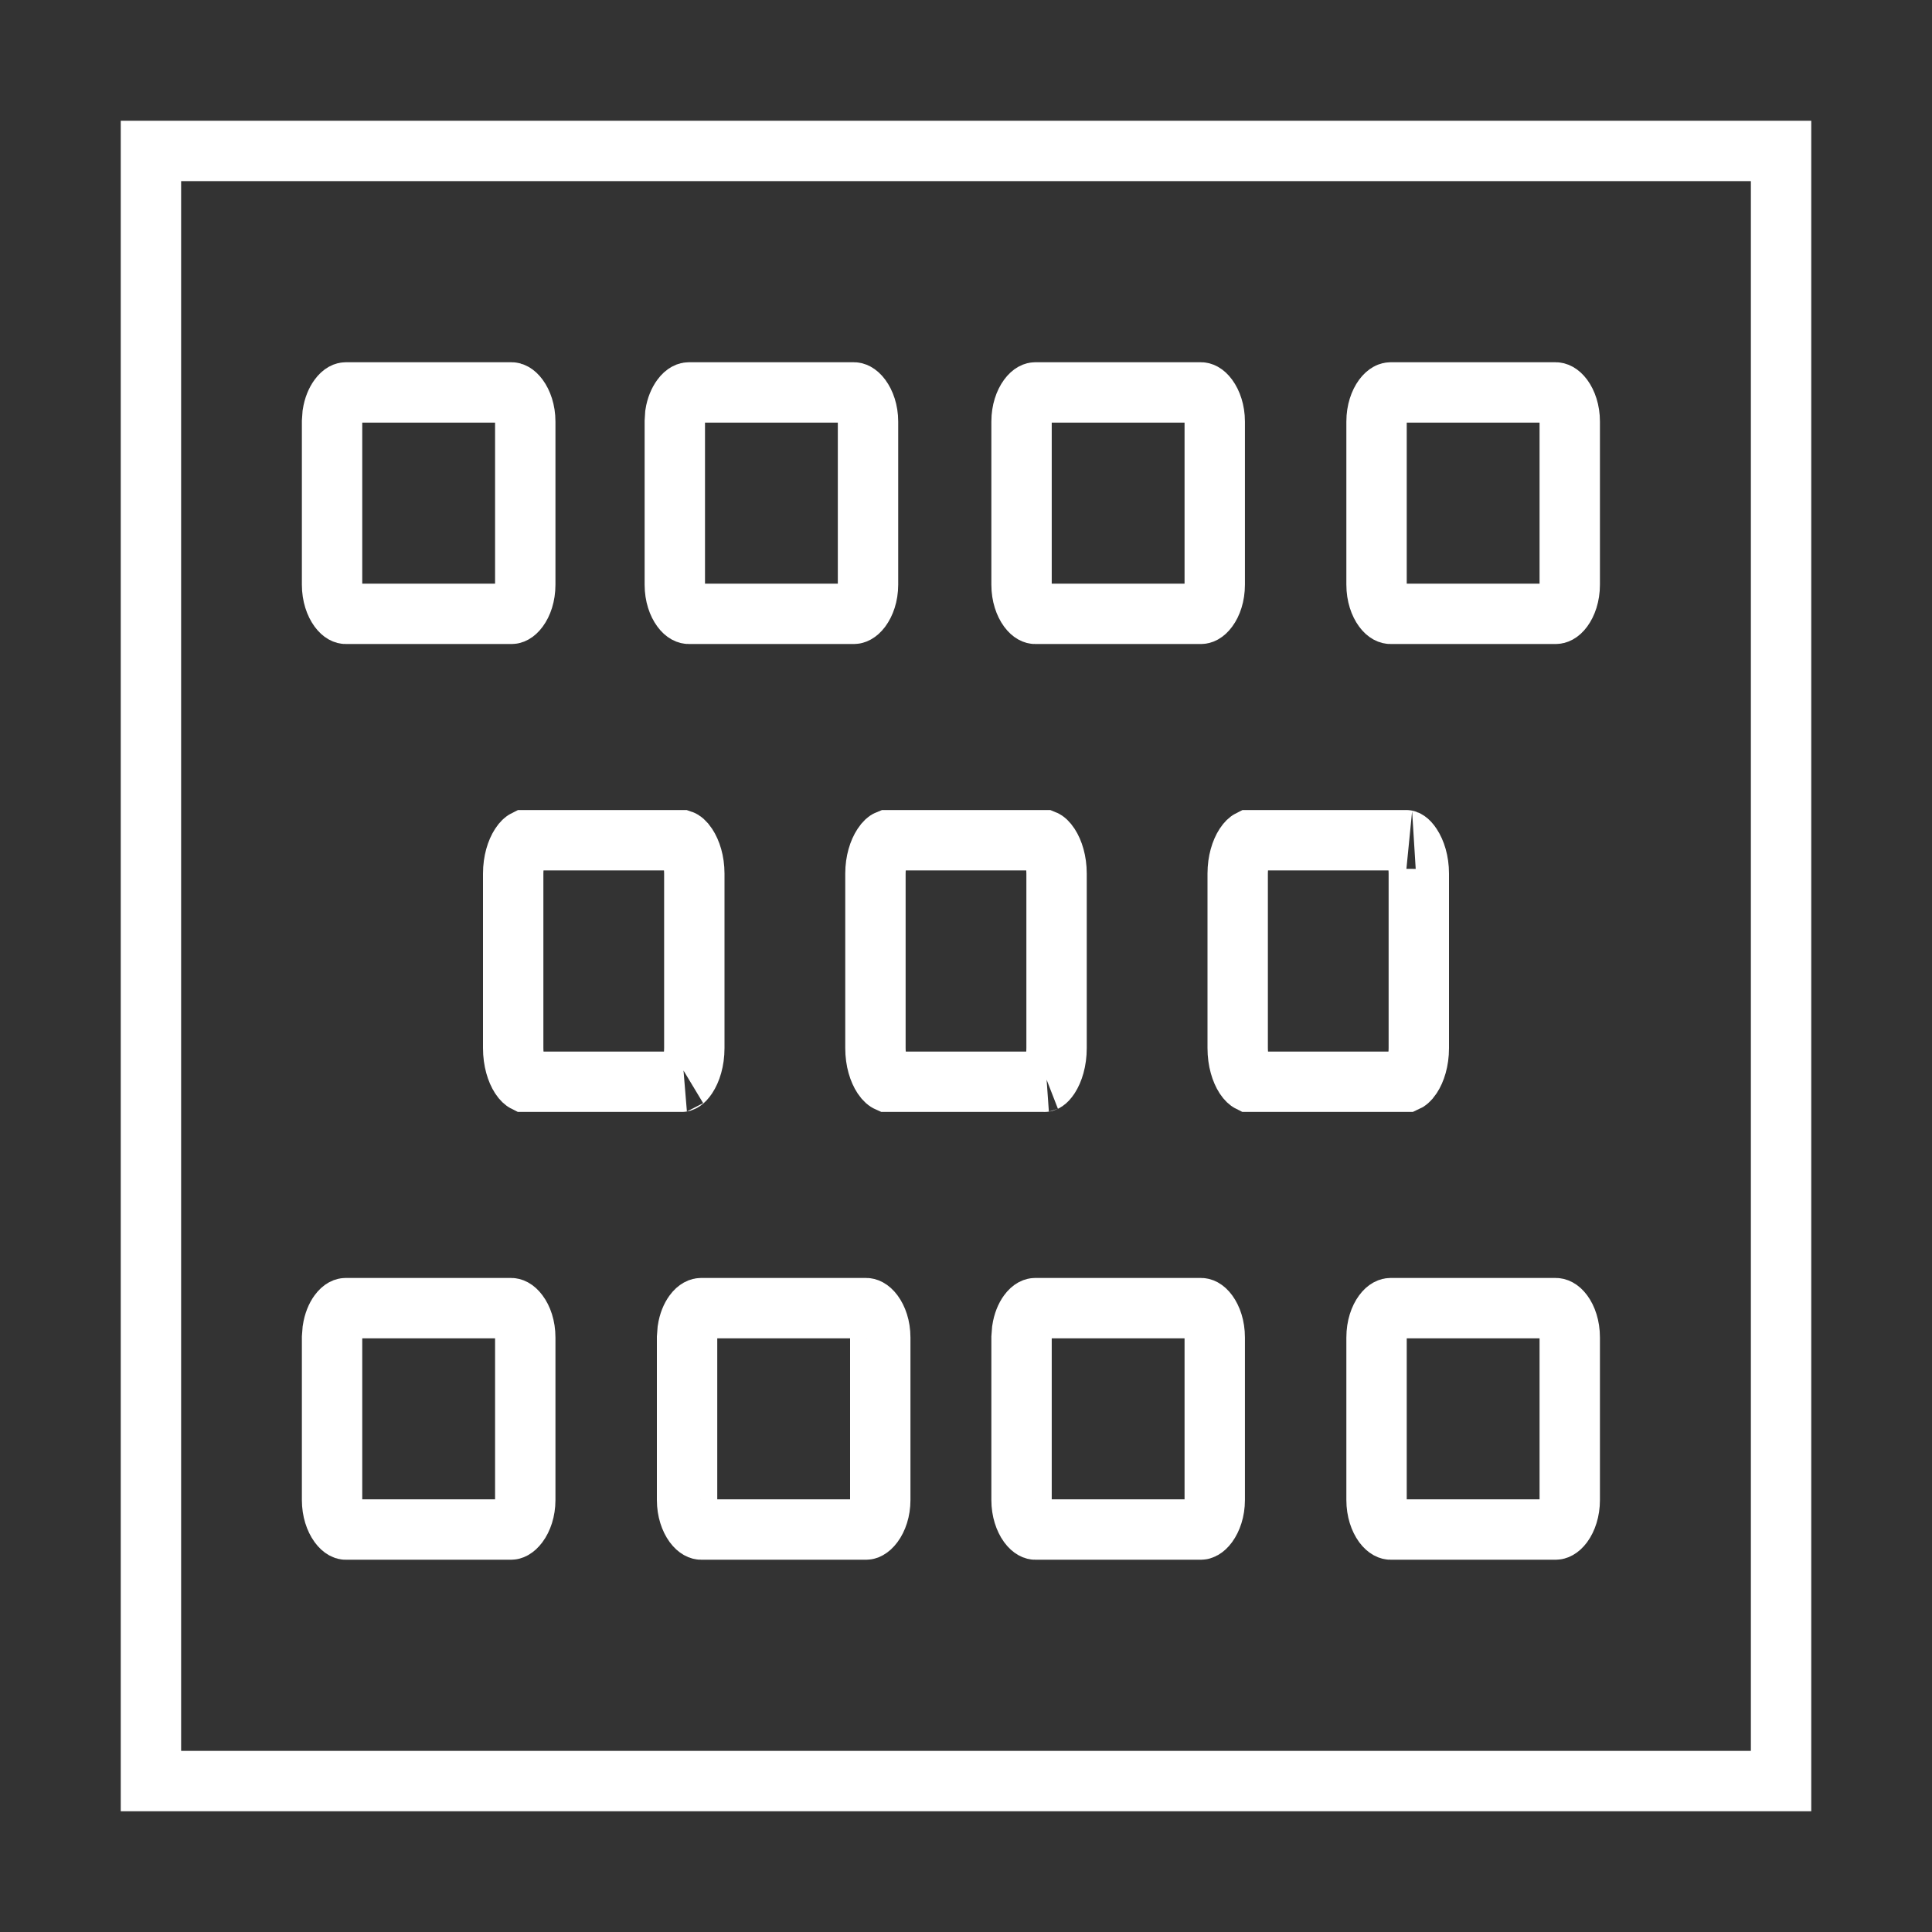
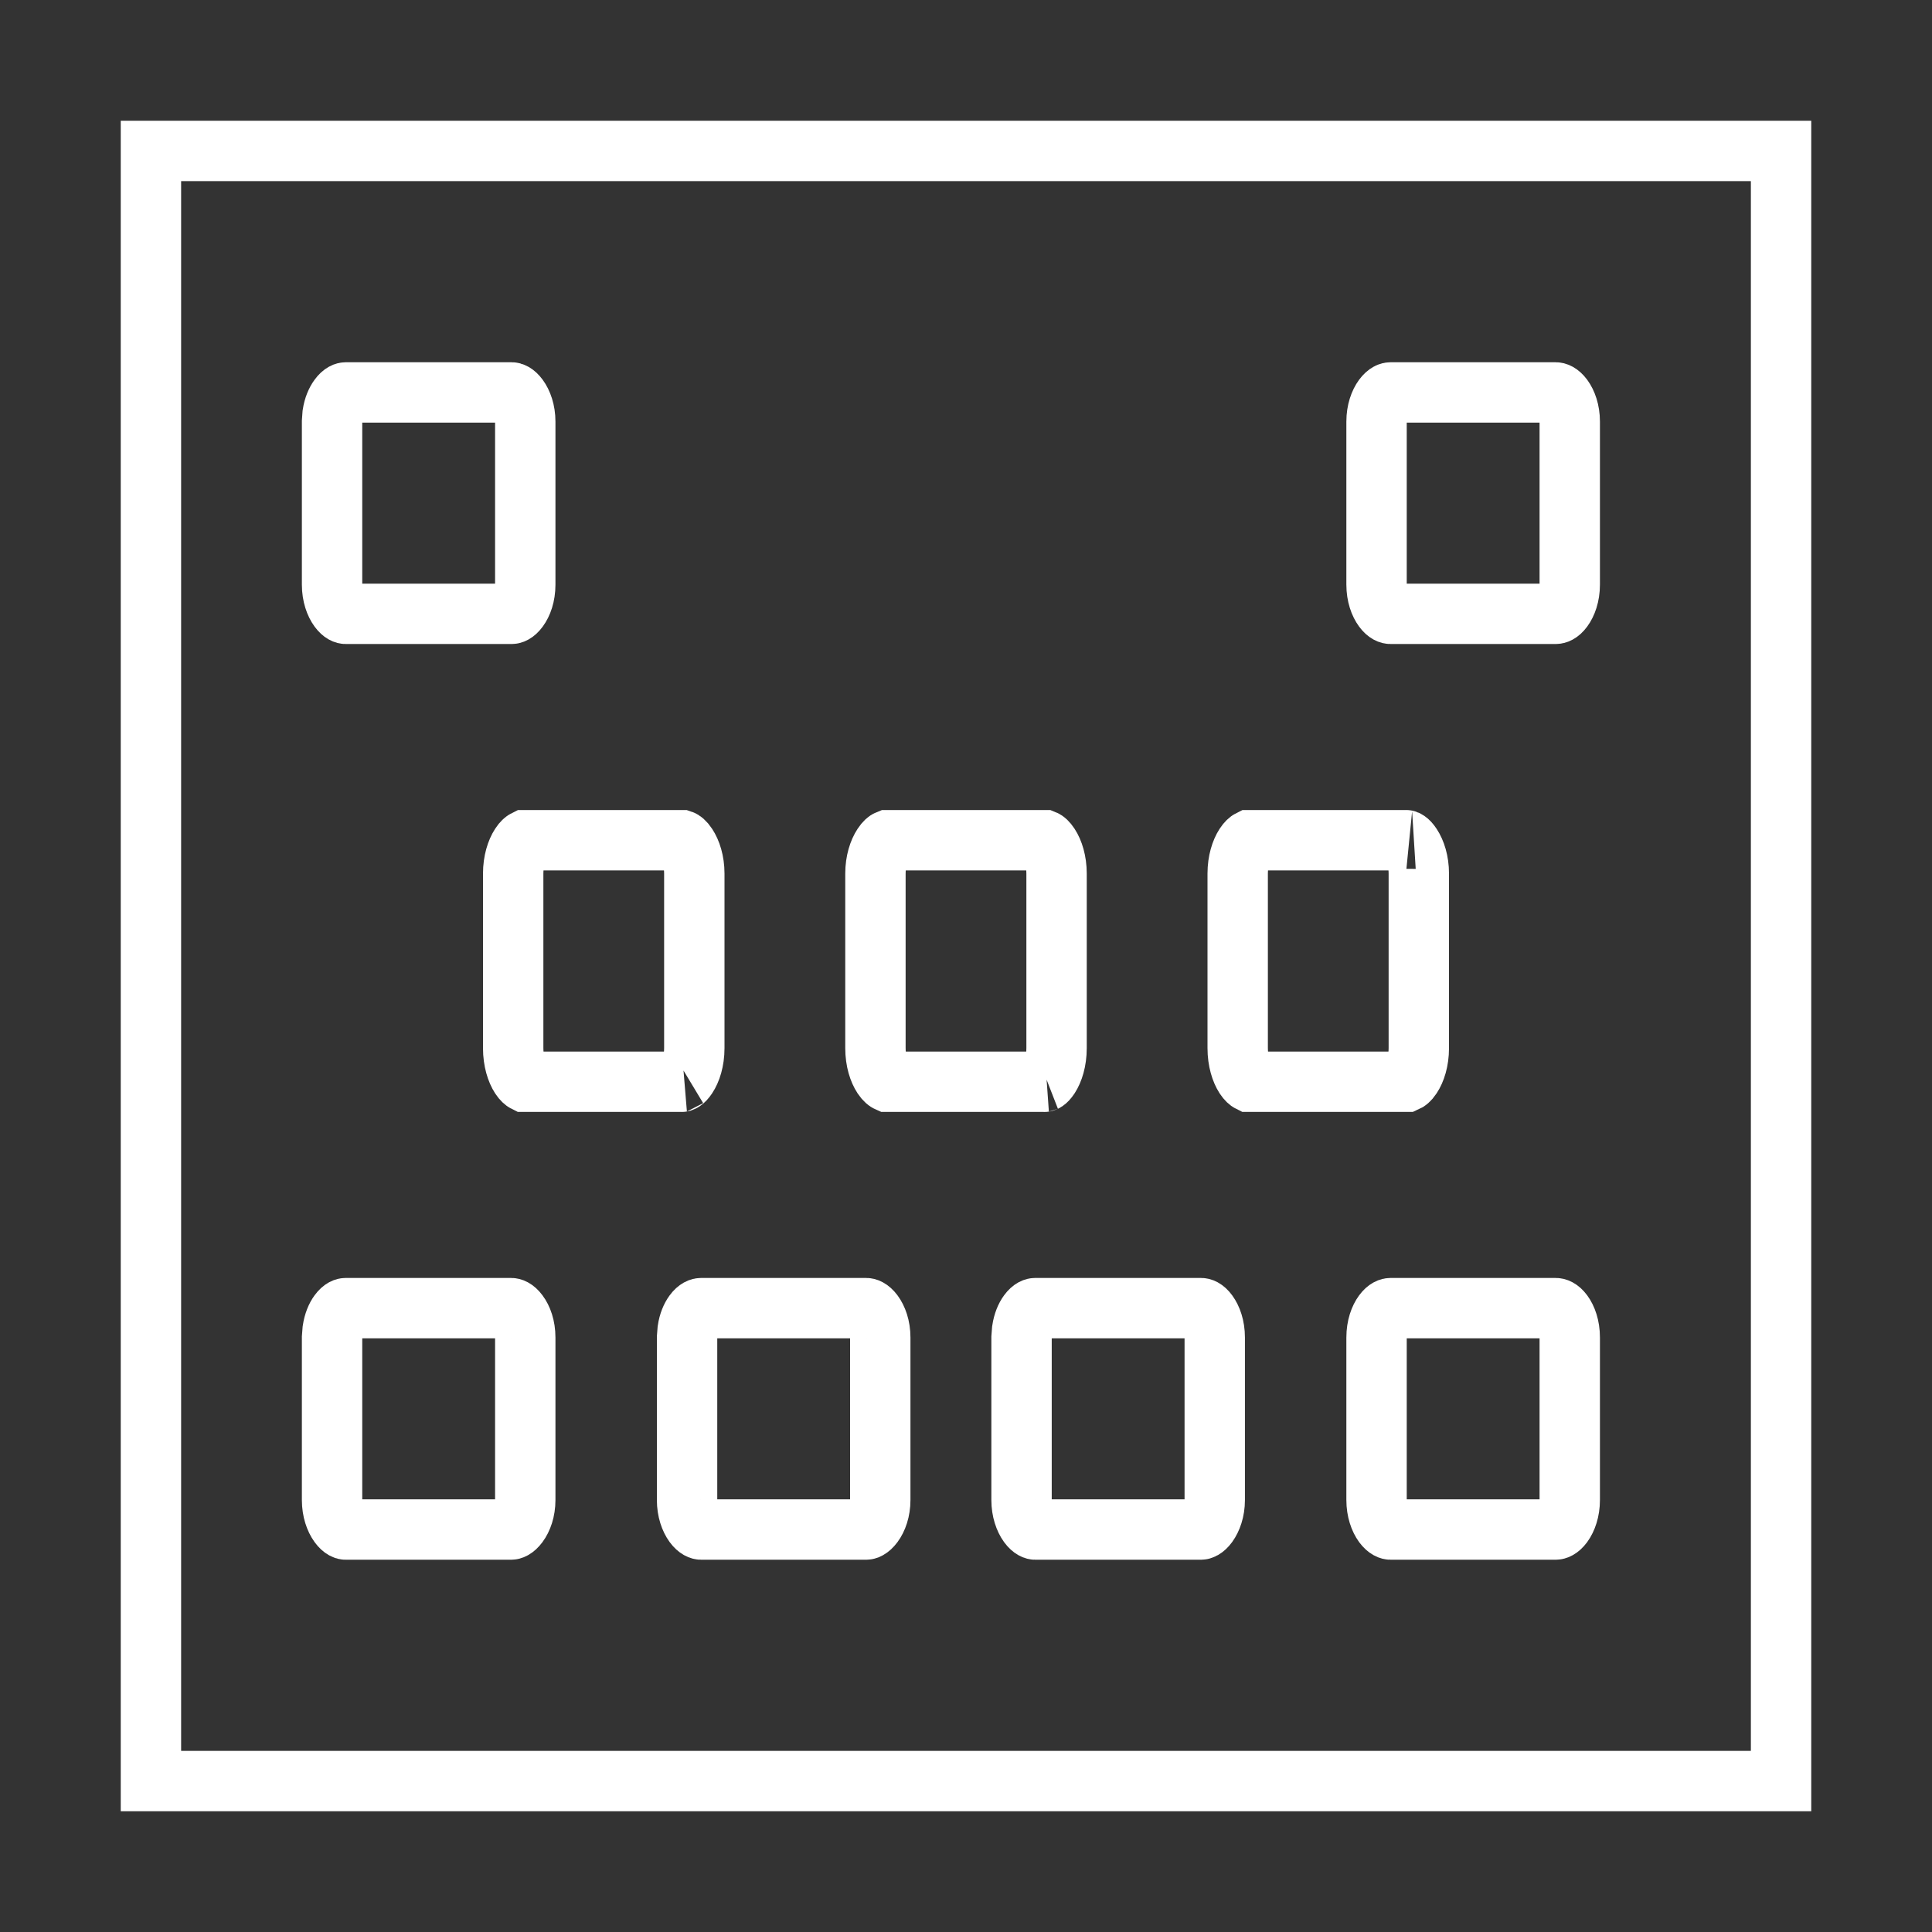
<svg xmlns="http://www.w3.org/2000/svg" width="32" height="32" viewBox="0 0 32 32" fill="none">
  <rect x="0" y="0" width="32" height="32" fill="#333333" stroke="none" />
  <path d="M23.032 6.5H25.768C25.779 6.5 25.825 6.505 25.886 6.586C25.947 6.669 26 6.807 26 6.983V9.683C26 9.862 25.946 10.001 25.886 10.082C25.827 10.162 25.781 10.167 25.768 10.167H23.032C23.019 10.167 22.973 10.162 22.914 10.082C22.854 10.001 22.8 9.862 22.8 9.683V6.983C22.8 6.807 22.853 6.669 22.914 6.586C22.975 6.504 23.021 6.5 23.032 6.5Z" stroke="white" />
  <path d="M23.032 21.667H25.768C25.781 21.667 25.827 21.672 25.886 21.751C25.946 21.832 26 21.971 26 22.153V24.845C26 25.021 25.947 25.162 25.885 25.247C25.823 25.33 25.777 25.334 25.768 25.334H23.032C23.023 25.334 22.977 25.33 22.915 25.247C22.853 25.162 22.8 25.021 22.8 24.845V22.154C22.8 21.972 22.854 21.833 22.914 21.752C22.973 21.672 23.019 21.667 23.032 21.667Z" stroke="white" />
-   <path d="M17.145 6.5H19.894C19.899 6.5 19.944 6.502 20.005 6.585C20.066 6.668 20.12 6.808 20.12 6.983V9.683C20.12 9.862 20.067 10.001 20.006 10.083C19.946 10.164 19.901 10.167 19.894 10.167H17.145C17.138 10.167 17.094 10.164 17.034 10.083C16.974 10.001 16.92 9.862 16.92 9.683V6.983C16.92 6.808 16.973 6.668 17.034 6.585C17.095 6.502 17.14 6.5 17.145 6.5Z" stroke="white" />
  <path d="M23.292 13.917C23.282 13.915 23.319 13.914 23.378 14.004C23.444 14.104 23.5 14.268 23.5 14.469V17.359C23.5 17.57 23.443 17.735 23.378 17.833C23.335 17.898 23.304 17.913 23.295 17.917H20.695C20.685 17.912 20.658 17.894 20.62 17.837C20.557 17.739 20.5 17.573 20.5 17.359V14.469C20.5 14.266 20.555 14.1 20.62 14C20.659 13.941 20.687 13.922 20.697 13.917H23.292Z" stroke="white" />
  <path d="M17.145 21.667H19.894C19.901 21.667 19.946 21.669 20.006 21.751C20.066 21.833 20.12 21.972 20.12 22.154V24.845C20.12 25.02 20.066 25.161 20.004 25.247C19.941 25.332 19.896 25.334 19.894 25.334H17.145C17.143 25.334 17.098 25.333 17.035 25.248C16.973 25.162 16.92 25.02 16.92 24.845V22.154L16.93 22.026C16.948 21.906 16.989 21.811 17.034 21.75C17.094 21.668 17.139 21.667 17.145 21.667Z" stroke="white" />
  <path d="M17.301 13.917C17.311 13.921 17.34 13.94 17.38 14.001C17.445 14.1 17.5 14.266 17.5 14.469V17.359C17.5 17.573 17.443 17.739 17.38 17.836C17.322 17.924 17.288 17.919 17.302 17.917H14.703C14.694 17.913 14.664 17.897 14.622 17.834C14.557 17.736 14.5 17.571 14.5 17.359V14.469C14.5 14.268 14.556 14.103 14.622 14.003C14.663 13.94 14.694 13.921 14.704 13.917H17.301Z" stroke="white" />
  <path d="M11.612 21.667H14.348C14.355 21.667 14.402 21.67 14.464 21.753C14.525 21.835 14.58 21.974 14.58 22.154V24.845C14.58 25.018 14.527 25.159 14.463 25.245C14.398 25.332 14.351 25.334 14.348 25.334H11.612C11.604 25.334 11.557 25.33 11.495 25.246C11.433 25.161 11.38 25.02 11.38 24.845V22.154L11.39 22.026C11.408 21.906 11.449 21.813 11.494 21.752C11.553 21.672 11.599 21.667 11.612 21.667Z" stroke="white" />
-   <path d="M11.409 6.5H14.145C14.15 6.5 14.198 6.502 14.261 6.587C14.323 6.671 14.377 6.81 14.377 6.983V9.684C14.377 9.86 14.322 9.998 14.261 10.081C14.199 10.163 14.152 10.167 14.145 10.167H11.409C11.396 10.167 11.35 10.162 11.291 10.082C11.231 10.001 11.177 9.863 11.177 9.684V6.983L11.185 6.858C11.203 6.741 11.245 6.648 11.291 6.586C11.351 6.504 11.398 6.5 11.409 6.5Z" stroke="white" />
  <path d="M11.293 13.917C11.302 13.92 11.334 13.937 11.378 14.004C11.444 14.104 11.5 14.268 11.5 14.469V17.359C11.5 17.571 11.443 17.735 11.378 17.833C11.319 17.922 11.283 17.919 11.295 17.917H8.695C8.685 17.912 8.658 17.894 8.62 17.837C8.557 17.739 8.5 17.573 8.5 17.359V14.469C8.5 14.266 8.555 14.1 8.62 14C8.658 13.941 8.687 13.922 8.697 13.917H11.293Z" stroke="white" />
  <path d="M5.725 21.667H8.468C8.475 21.667 8.522 21.67 8.584 21.753C8.646 21.835 8.7 21.974 8.7 22.154V24.845C8.7 25.018 8.647 25.159 8.583 25.245C8.518 25.332 8.471 25.334 8.468 25.334H5.725C5.723 25.334 5.678 25.334 5.615 25.248C5.553 25.162 5.5 25.021 5.5 24.845V22.154L5.51 22.026C5.528 21.906 5.569 21.811 5.614 21.75C5.674 21.668 5.718 21.667 5.725 21.667Z" stroke="white" />
  <path d="M5.726 6.5H8.475C8.481 6.5 8.524 6.503 8.585 6.585C8.646 6.668 8.7 6.807 8.7 6.983V9.684C8.7 9.862 8.647 10.001 8.586 10.083C8.526 10.164 8.482 10.167 8.475 10.167H5.726C5.717 10.167 5.673 10.163 5.614 10.083C5.554 10.001 5.5 9.862 5.5 9.684V6.983L5.509 6.858C5.527 6.741 5.568 6.647 5.614 6.585C5.674 6.503 5.719 6.5 5.726 6.5Z" stroke="white" />
  <rect x="2.5" y="2.5" width="27" height="27" stroke="white" />
</svg>